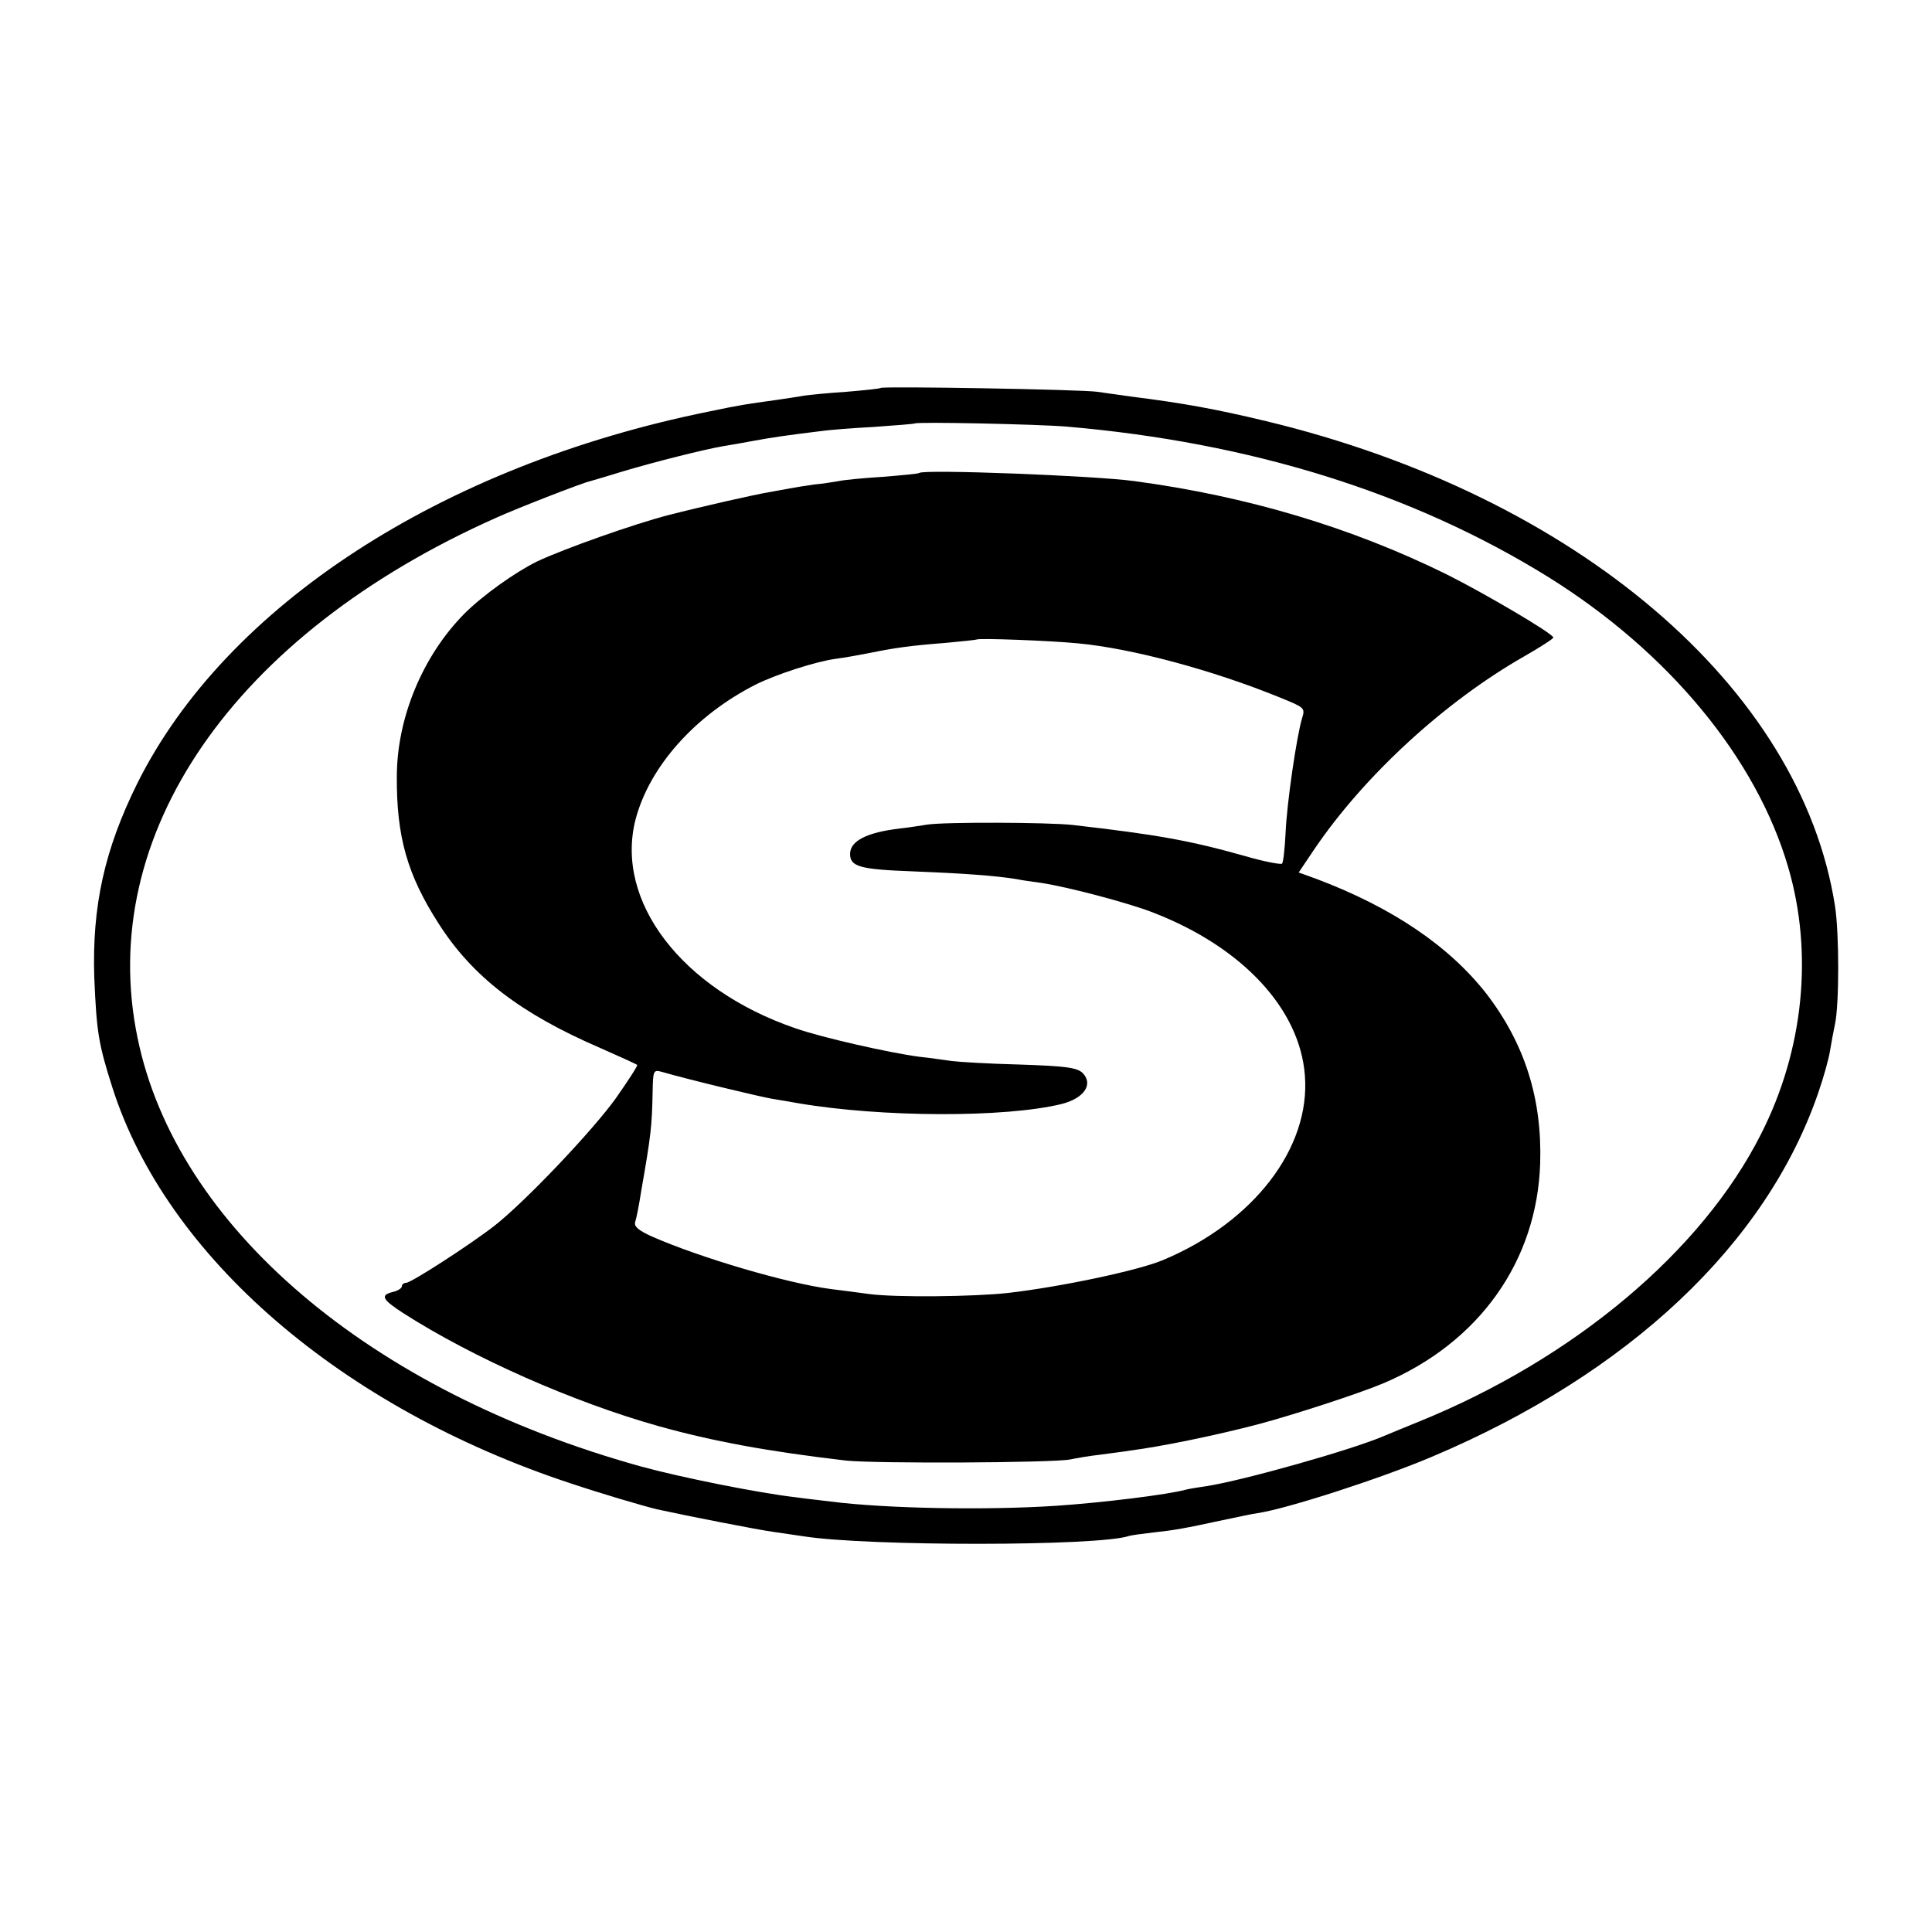
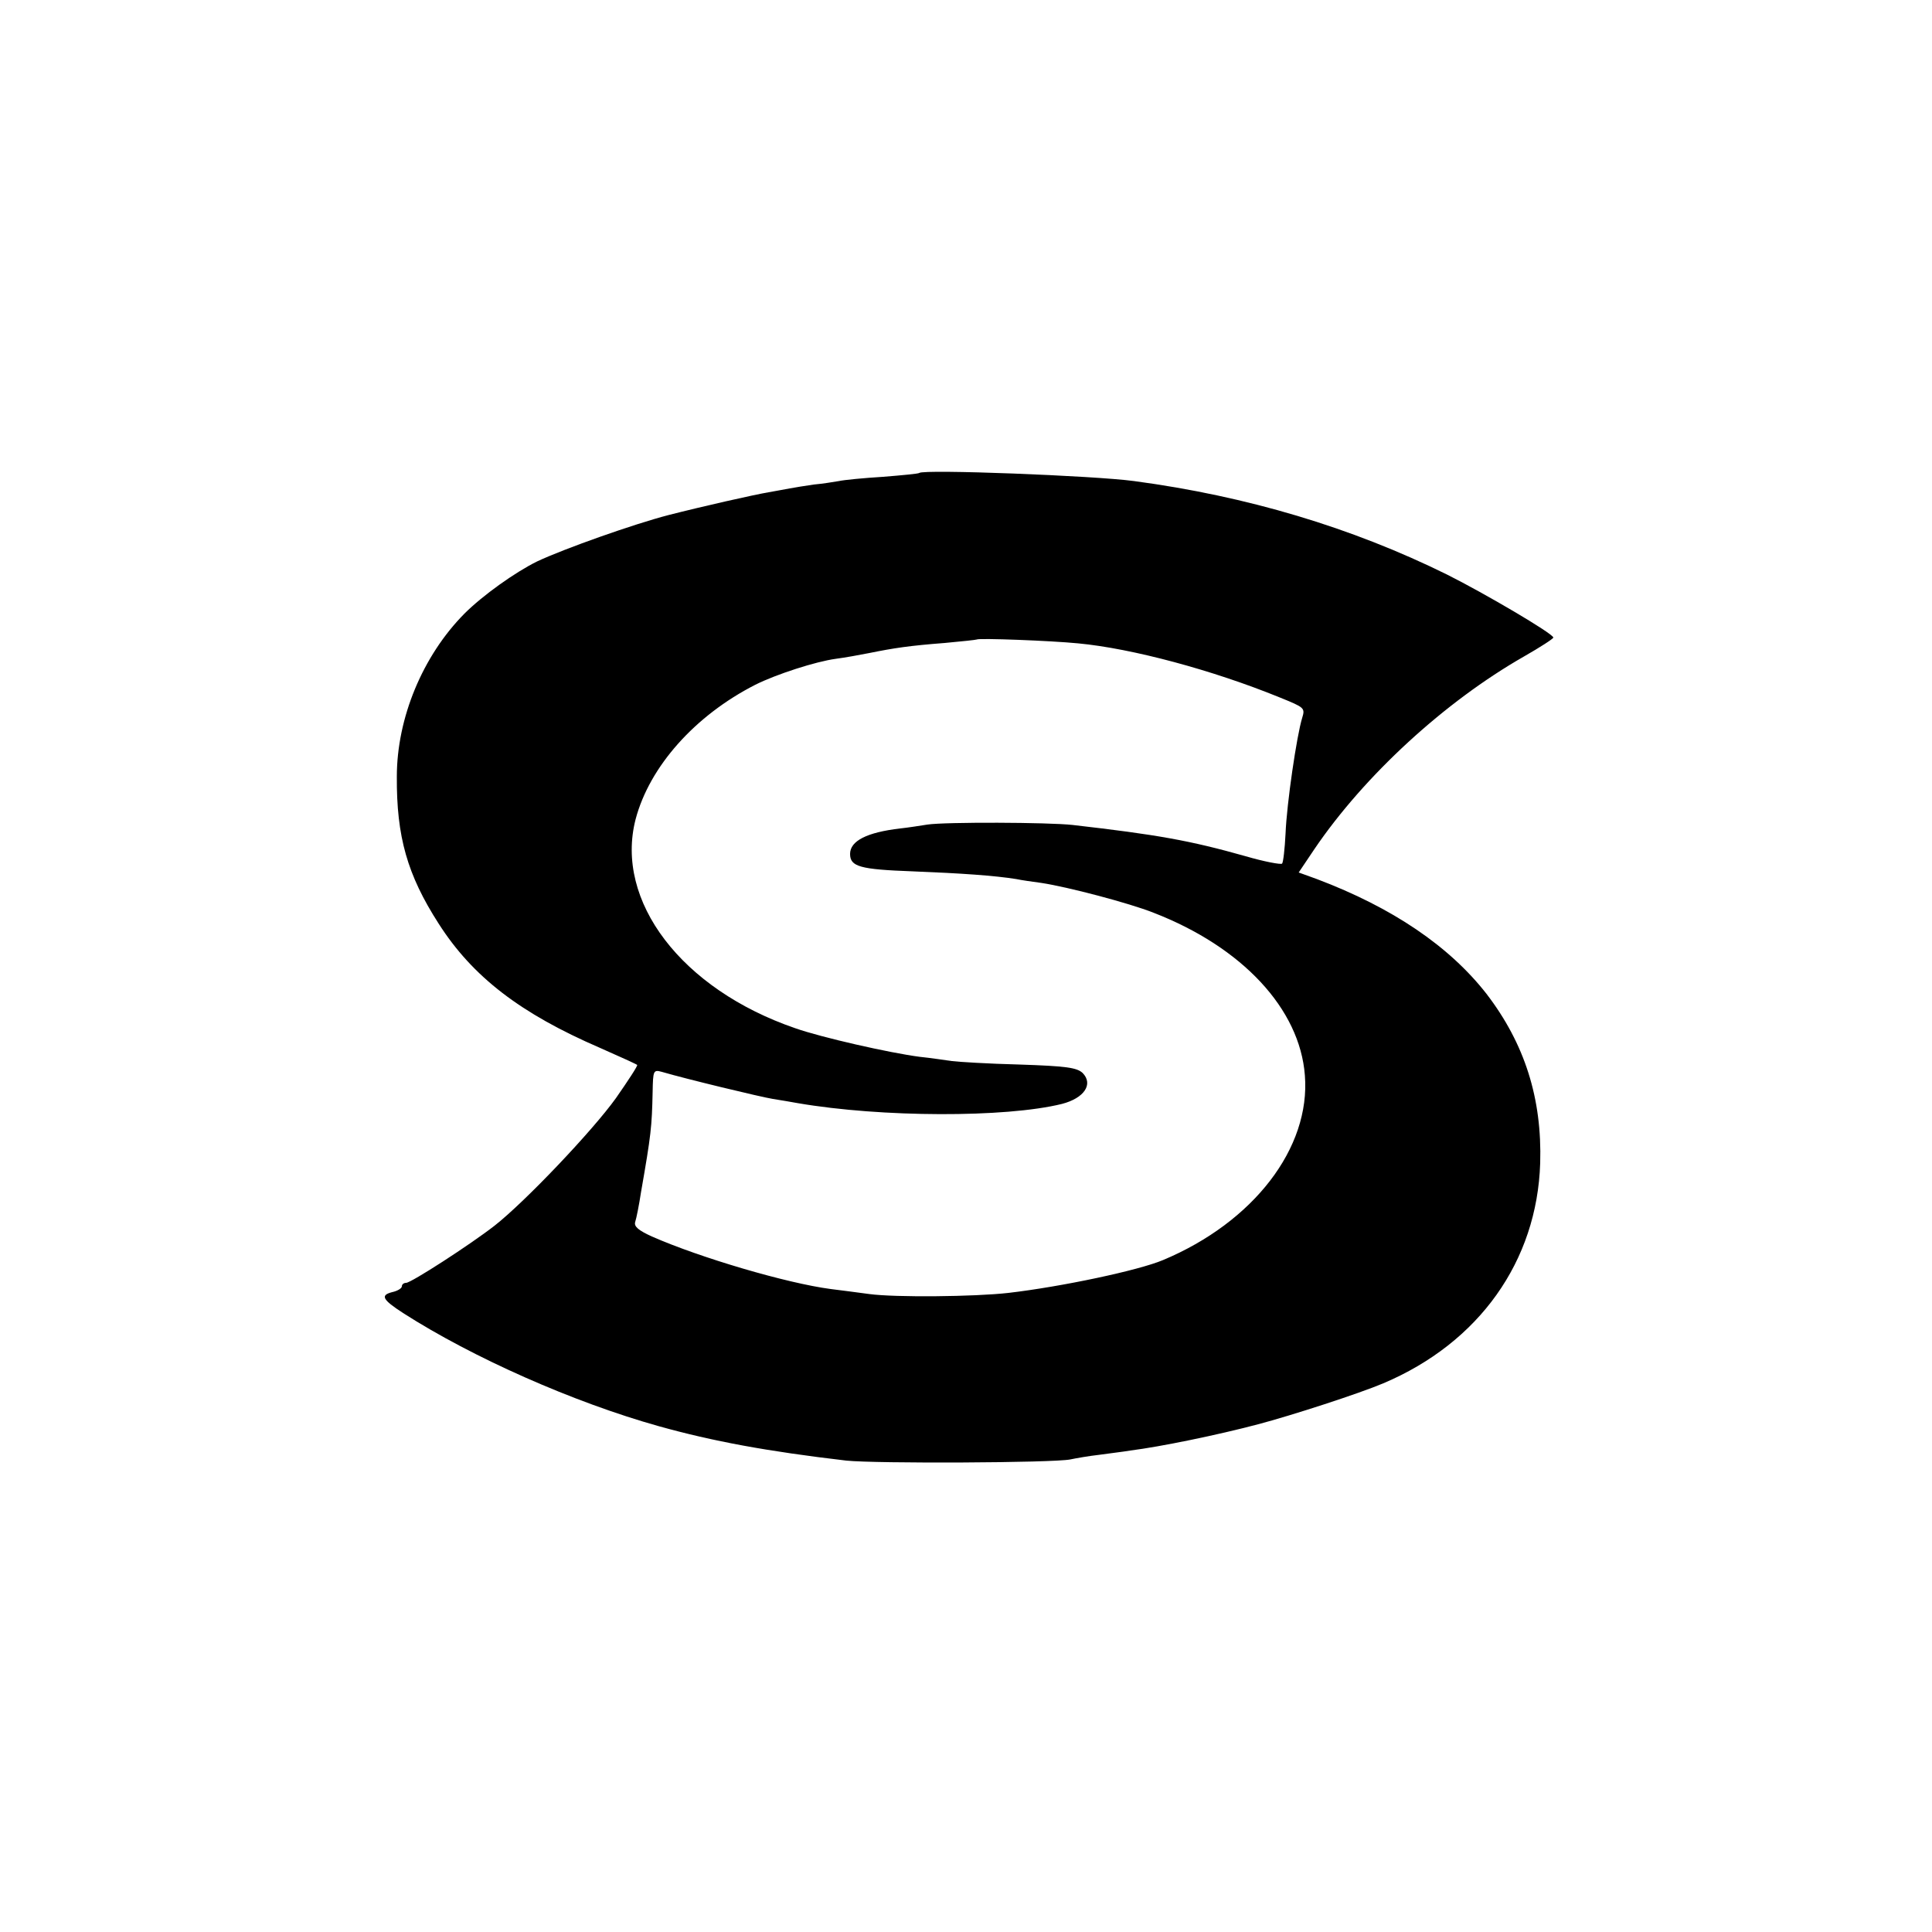
<svg xmlns="http://www.w3.org/2000/svg" version="1.0" width="500pt" height="500pt" viewBox="0 0 500 500" preserveAspectRatio="xMidYMid meet">
  <g transform="translate(0,500) scale(0.1,-0.1)" fill="#000000" stroke="none">
-     <path d="M2279 3996 c-2 -2 -42 -6 -89 -10 -47 -3 -96 -8 -110 -10 -14 -3 -45 -7 -70 -11 -80 -11 -94 -13 -175 -30 -693 -140 -1250 -503 -1479 -961 -86 -173 -118 -320 -112 -504 6 -142 11 -172 47 -285 140 -438 592 -828 1186 -1024 81 -27 186 -58 223 -67 73 -16 265 -54 305 -59 28 -4 61 -9 75 -11 166 -26 764 -26 842 1 7 2 36 6 63 9 55 6 78 10 180 32 39 8 79 17 90 18 78 12 319 90 451 146 509 215 866 551 1000 943 14 40 27 88 30 107 3 19 9 51 13 70 11 51 11 234 0 305 -88 566 -670 1062 -1472 1255 -133 32 -217 47 -352 64 -27 4 -66 9 -85 12 -38 6 -555 15 -561 10z m481 -100 c478 -41 897 -172 1248 -390 311 -194 538 -469 620 -751 65 -222 40 -472 -70 -689 -153 -304 -485 -583 -888 -746 -30 -12 -68 -28 -85 -35 -85 -37 -370 -117 -462 -131 -21 -3 -45 -7 -53 -9 -46 -13 -218 -34 -337 -42 -184 -12 -442 -7 -583 11 -14 2 -54 6 -90 11 -96 11 -296 51 -402 80 -702 195 -1202 621 -1302 1109 -109 525 249 1044 928 1346 55 25 225 91 241 94 6 2 42 12 80 24 86 26 218 59 265 67 19 3 58 10 85 15 44 8 77 13 175 25 14 2 72 7 130 10 58 4 106 8 107 9 5 5 322 -2 393 -8z" />
    <path d="M2379 3776 c-2 -2 -44 -6 -94 -10 -49 -3 -101 -8 -114 -11 -12 -2 -42 -7 -65 -9 -22 -3 -51 -8 -62 -10 -12 -2 -37 -7 -55 -10 -36 -6 -169 -36 -259 -59 -89 -23 -270 -87 -340 -120 -57 -28 -141 -88 -188 -135 -108 -109 -175 -270 -175 -422 -1 -155 27 -254 108 -380 88 -138 212 -233 418 -322 50 -22 94 -42 96 -44 2 -2 -23 -40 -55 -86 -61 -85 -235 -268 -314 -330 -63 -49 -216 -148 -229 -148 -6 0 -11 -4 -11 -9 0 -5 -11 -12 -25 -15 -31 -8 -26 -19 28 -54 181 -116 441 -231 662 -293 140 -39 280 -65 485 -89 77 -8 535 -6 580 3 14 3 48 9 75 12 28 4 63 8 80 11 79 10 225 40 331 68 87 23 260 79 324 106 248 105 398 316 406 570 5 167 -40 309 -139 438 -96 123 -243 223 -439 297 l-47 17 41 61 c129 190 337 381 542 498 42 24 76 46 76 49 0 10 -179 115 -275 163 -247 122 -518 203 -810 242 -103 14 -545 31 -556 21z m411 -441 c139 -13 348 -69 522 -140 64 -26 66 -27 58 -53 -14 -45 -40 -222 -43 -299 -2 -40 -6 -75 -9 -78 -3 -3 -46 5 -94 19 -145 41 -230 56 -448 81 -62 7 -330 8 -376 1 -19 -3 -51 -8 -70 -10 -86 -10 -130 -32 -130 -66 0 -33 26 -40 161 -45 127 -5 213 -11 269 -20 14 -3 43 -7 65 -10 67 -10 227 -52 290 -77 230 -89 379 -249 392 -421 15 -188 -133 -380 -367 -478 -64 -27 -263 -69 -400 -85 -88 -10 -293 -12 -360 -3 -30 4 -75 10 -100 13 -114 15 -338 81 -463 136 -35 16 -47 26 -43 38 3 9 10 44 15 77 26 149 28 168 30 259 1 56 2 58 24 52 61 -18 256 -65 287 -70 19 -3 49 -8 65 -11 216 -37 537 -38 683 -2 58 15 82 51 54 80 -15 14 -42 18 -164 22 -81 2 -160 7 -175 9 -15 2 -53 8 -83 11 -77 10 -254 50 -322 74 -294 101 -468 329 -413 541 36 136 153 268 310 348 54 27 156 60 208 67 23 3 62 10 87 15 64 13 104 19 195 26 44 4 81 8 83 9 5 4 191 -3 262 -10z" />
  </g>
</svg>